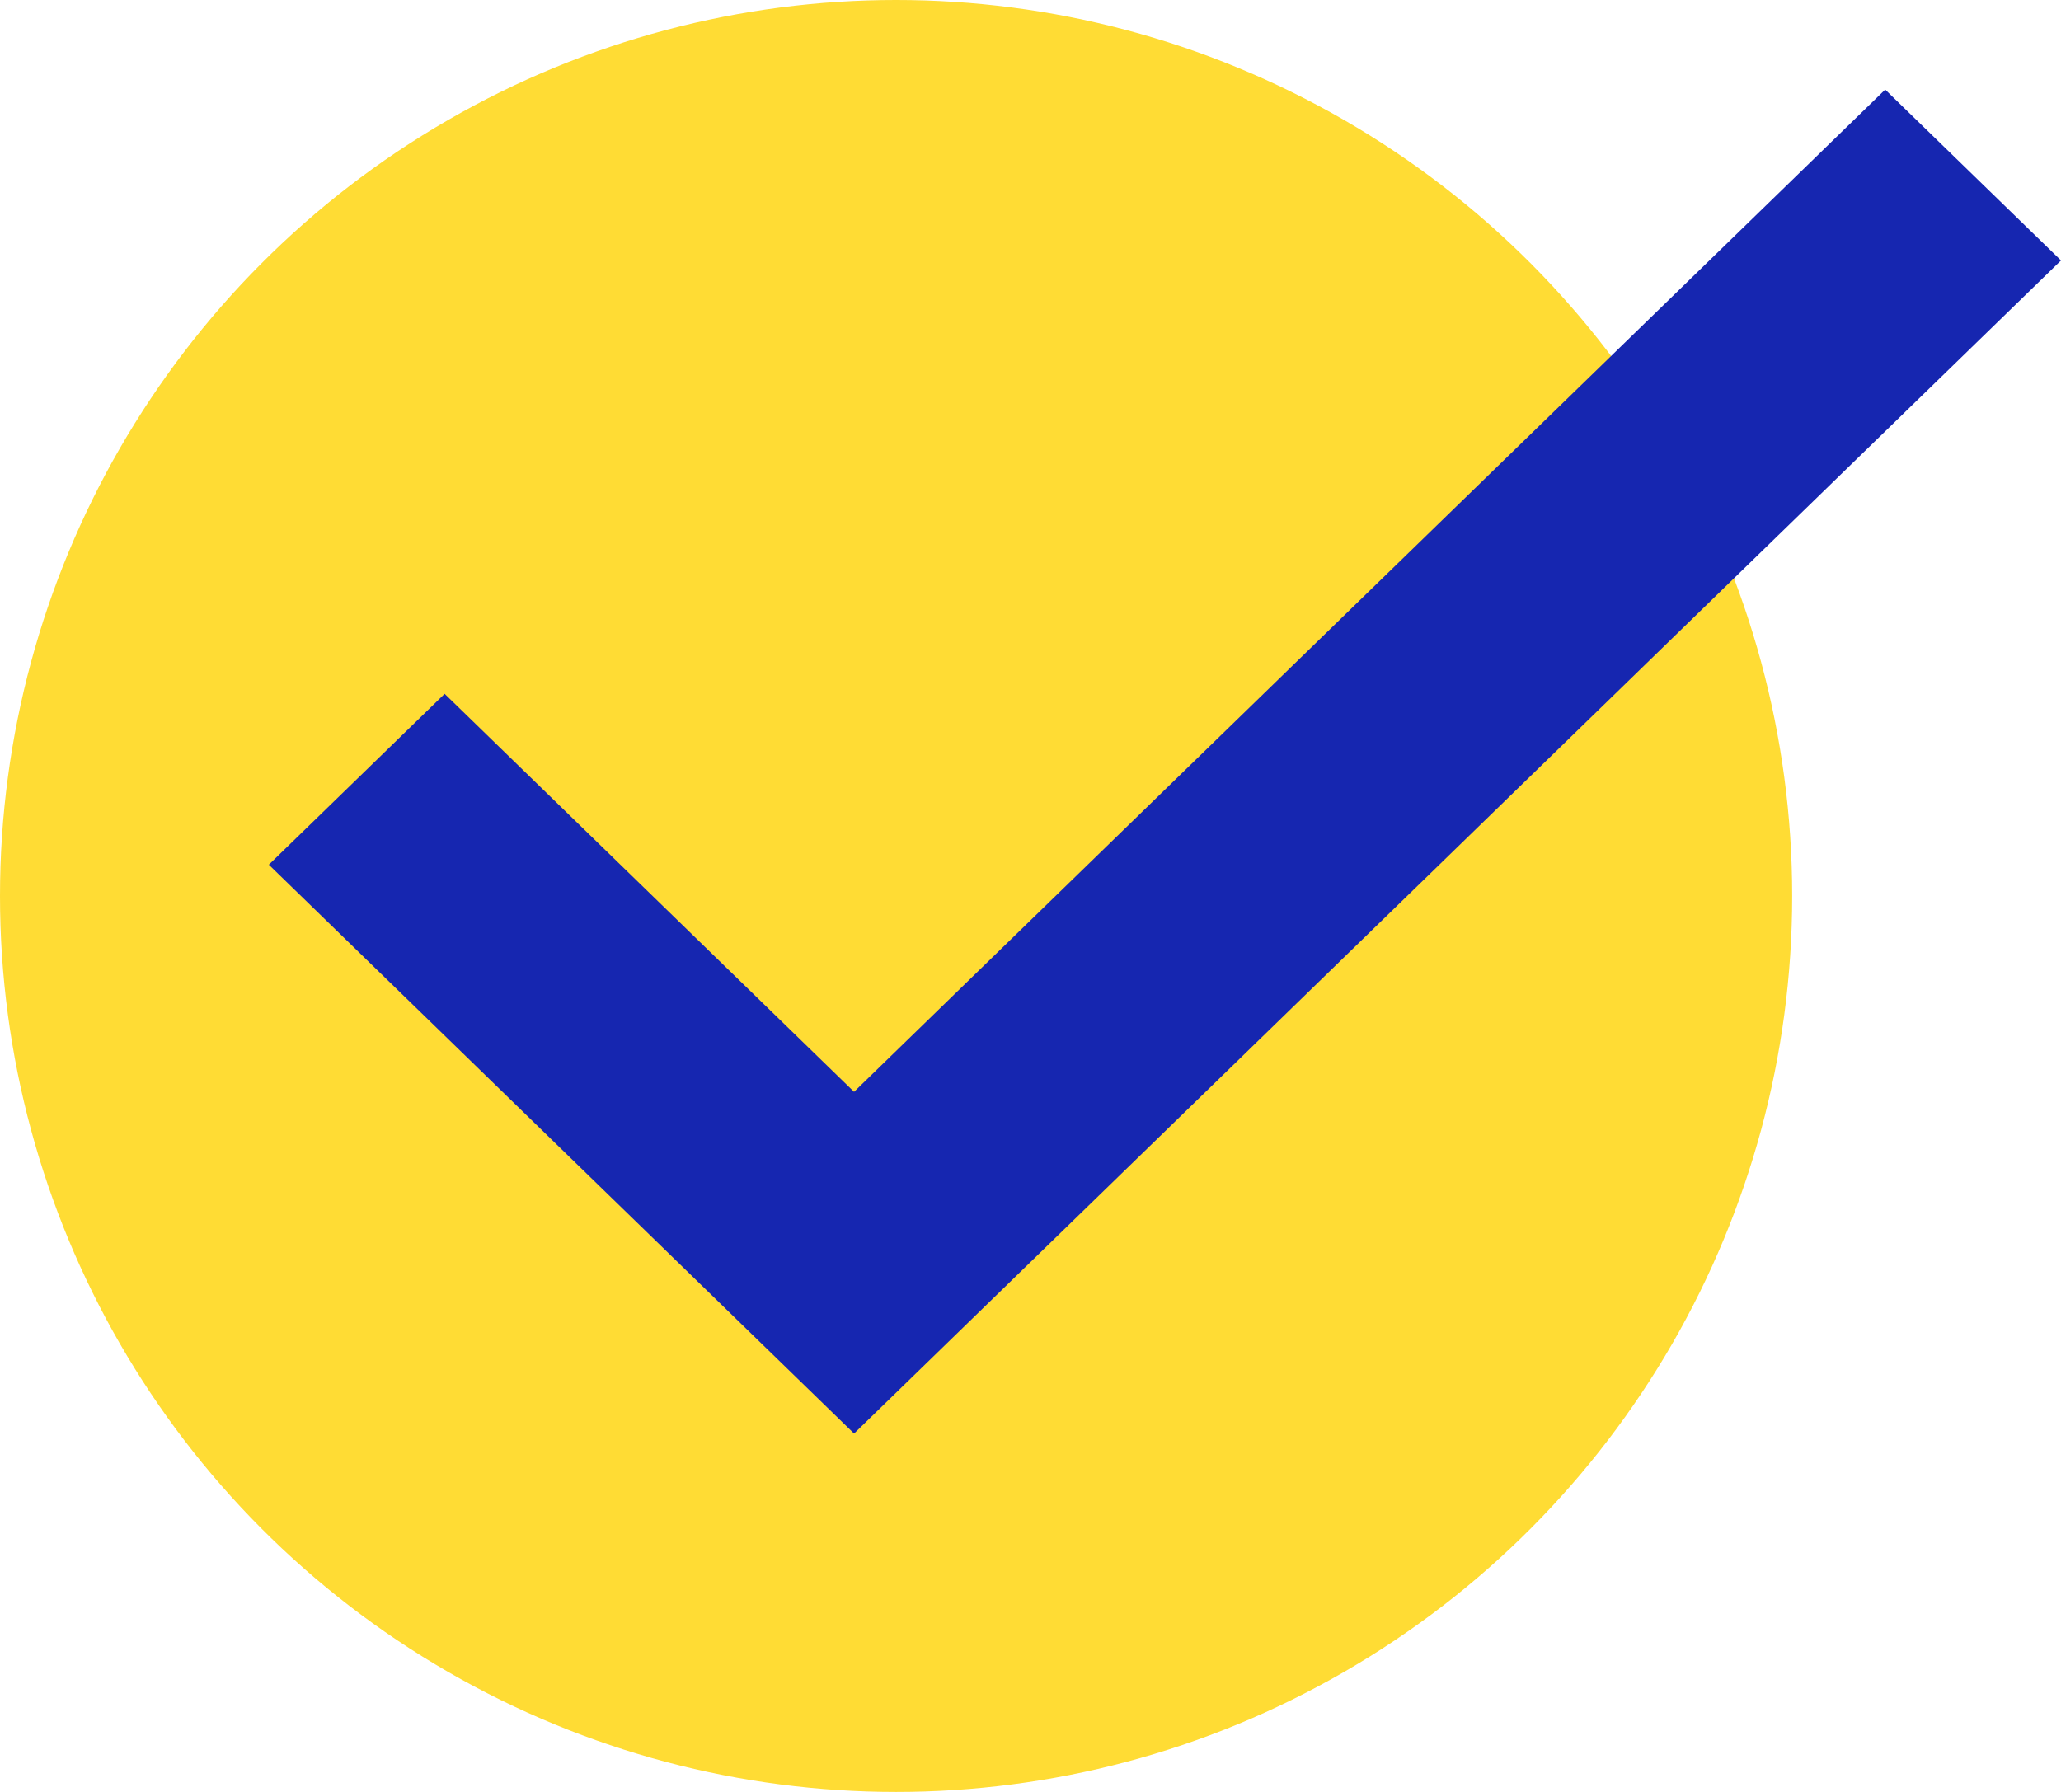
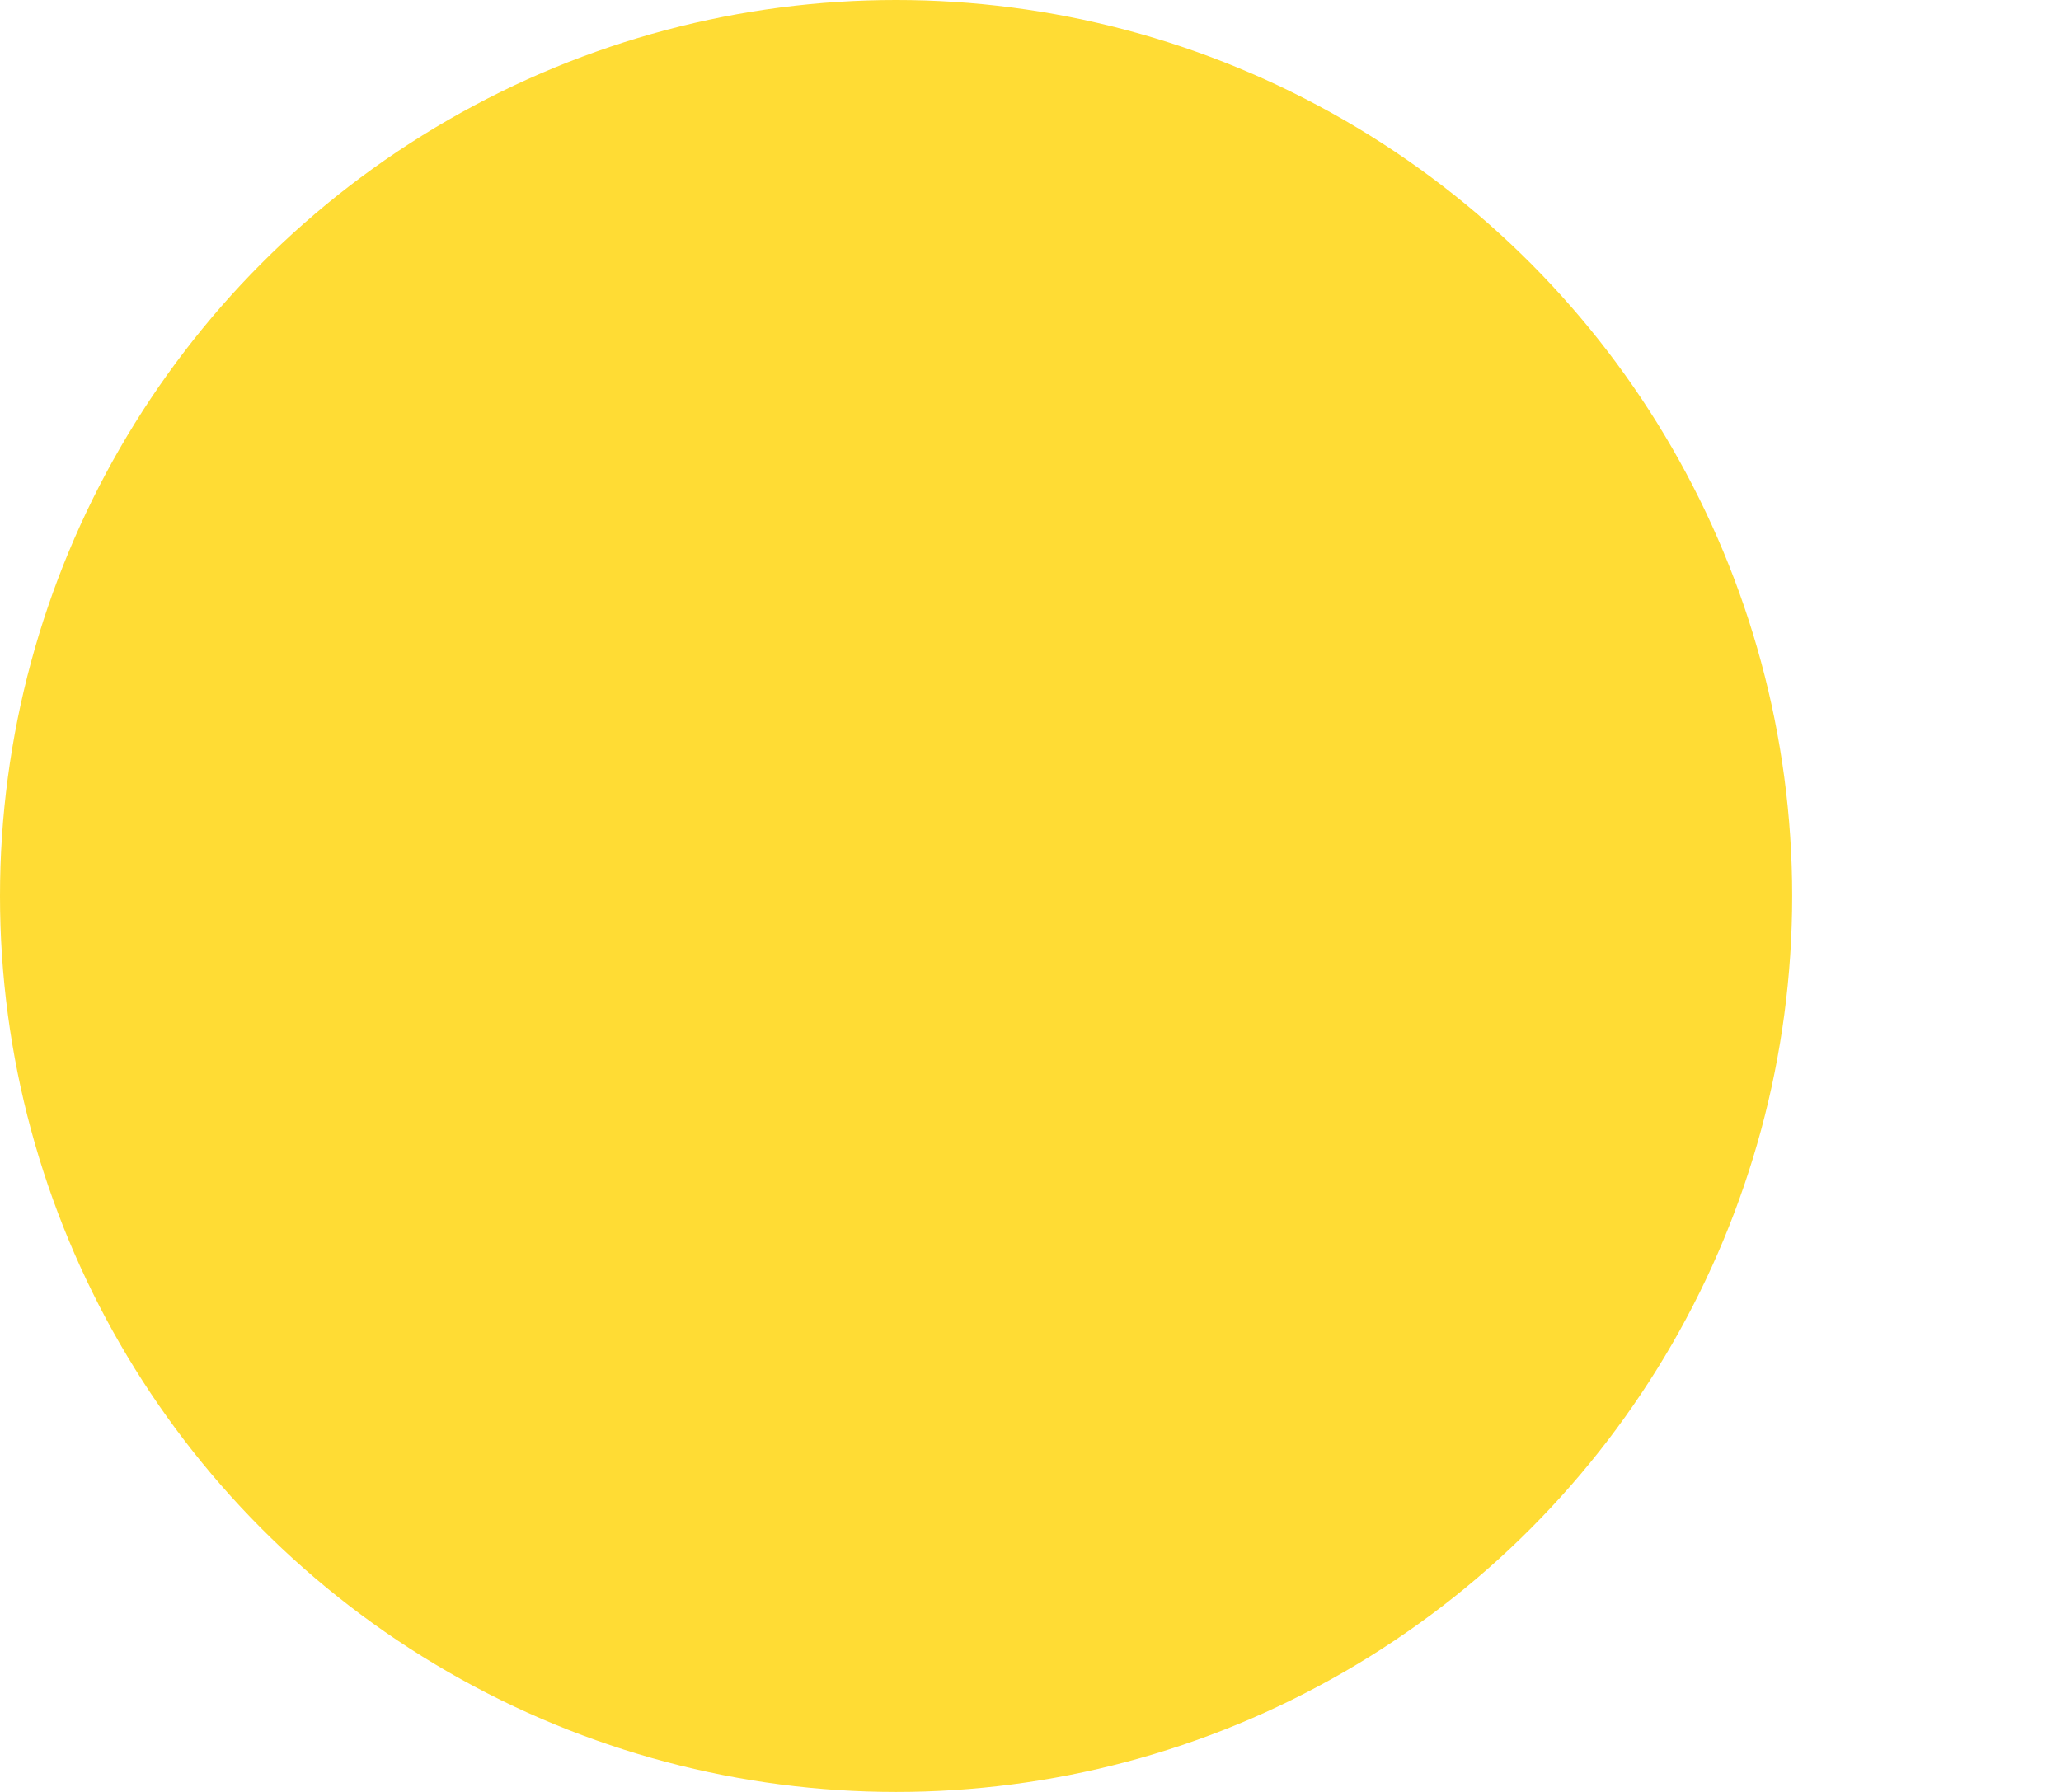
<svg xmlns="http://www.w3.org/2000/svg" width="23" height="20" viewBox="0 0 23 20" fill="none">
  <circle cx="10" cy="10" r="10" fill="#FFDC34" />
-   <path d="M9.531 12.186L4.962 7.744L3 9.651L9.531 16L23 2.907L21.038 1L9.531 12.186Z" fill="#1626B0" />
</svg>